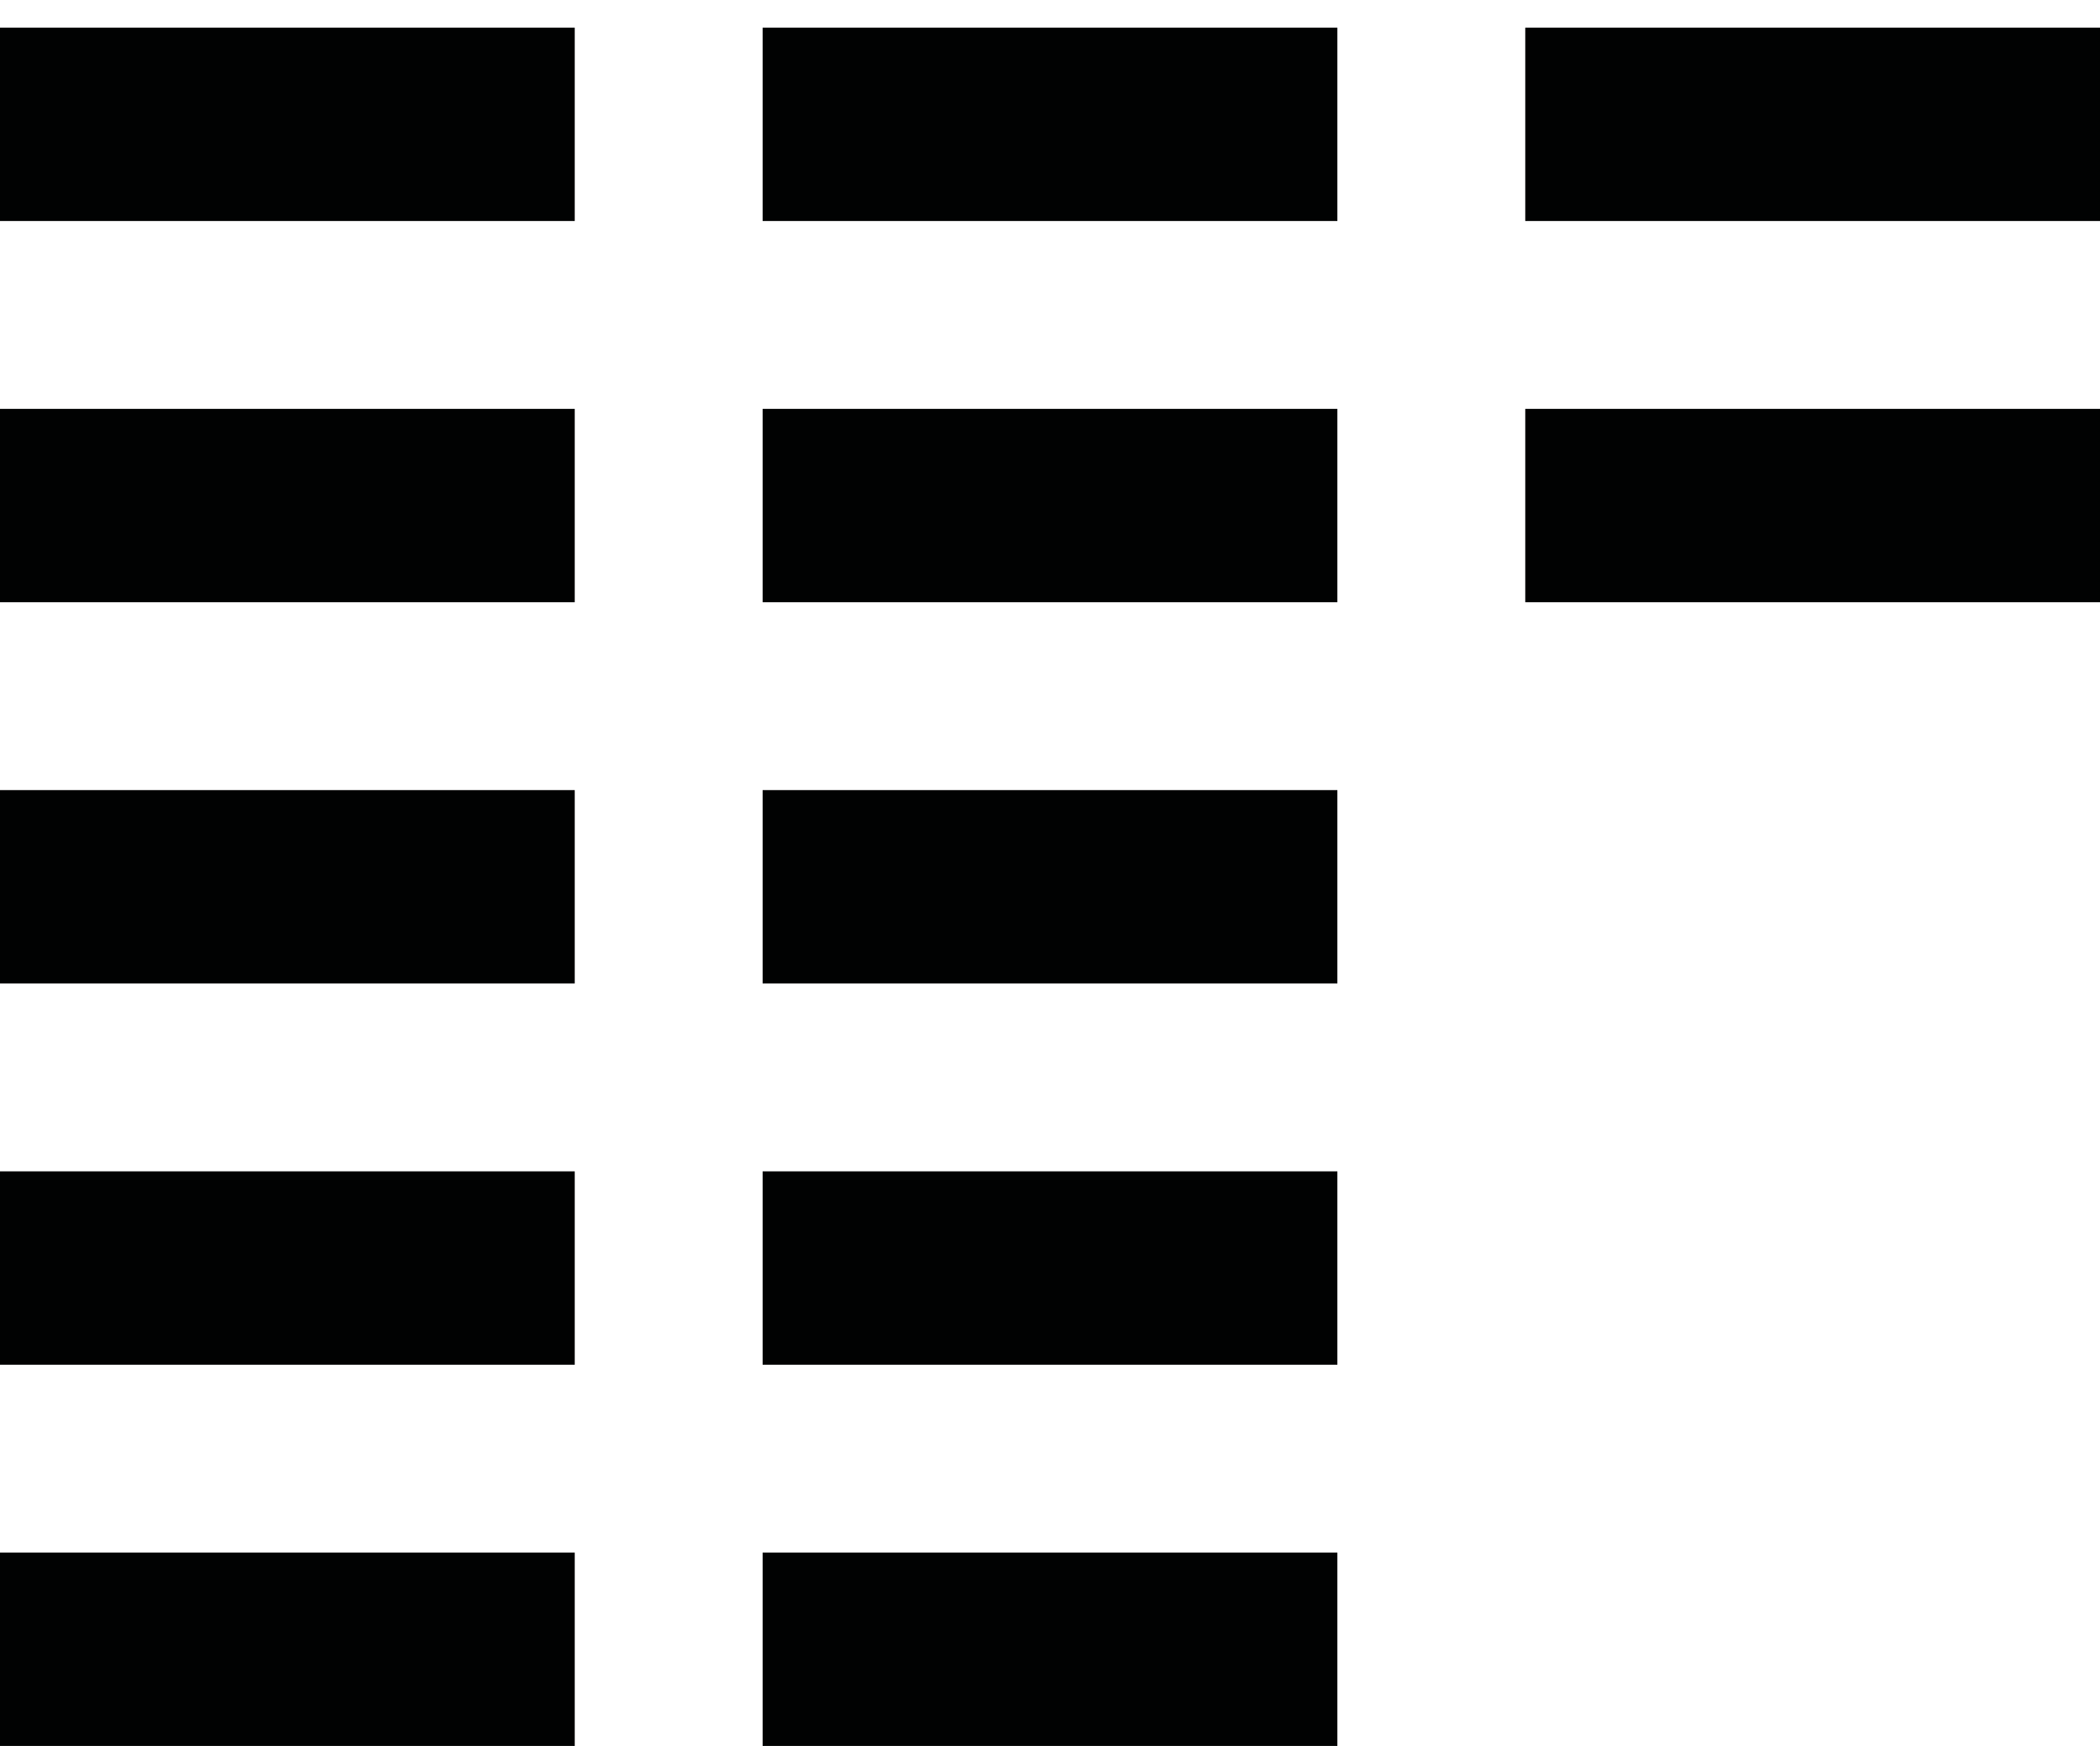
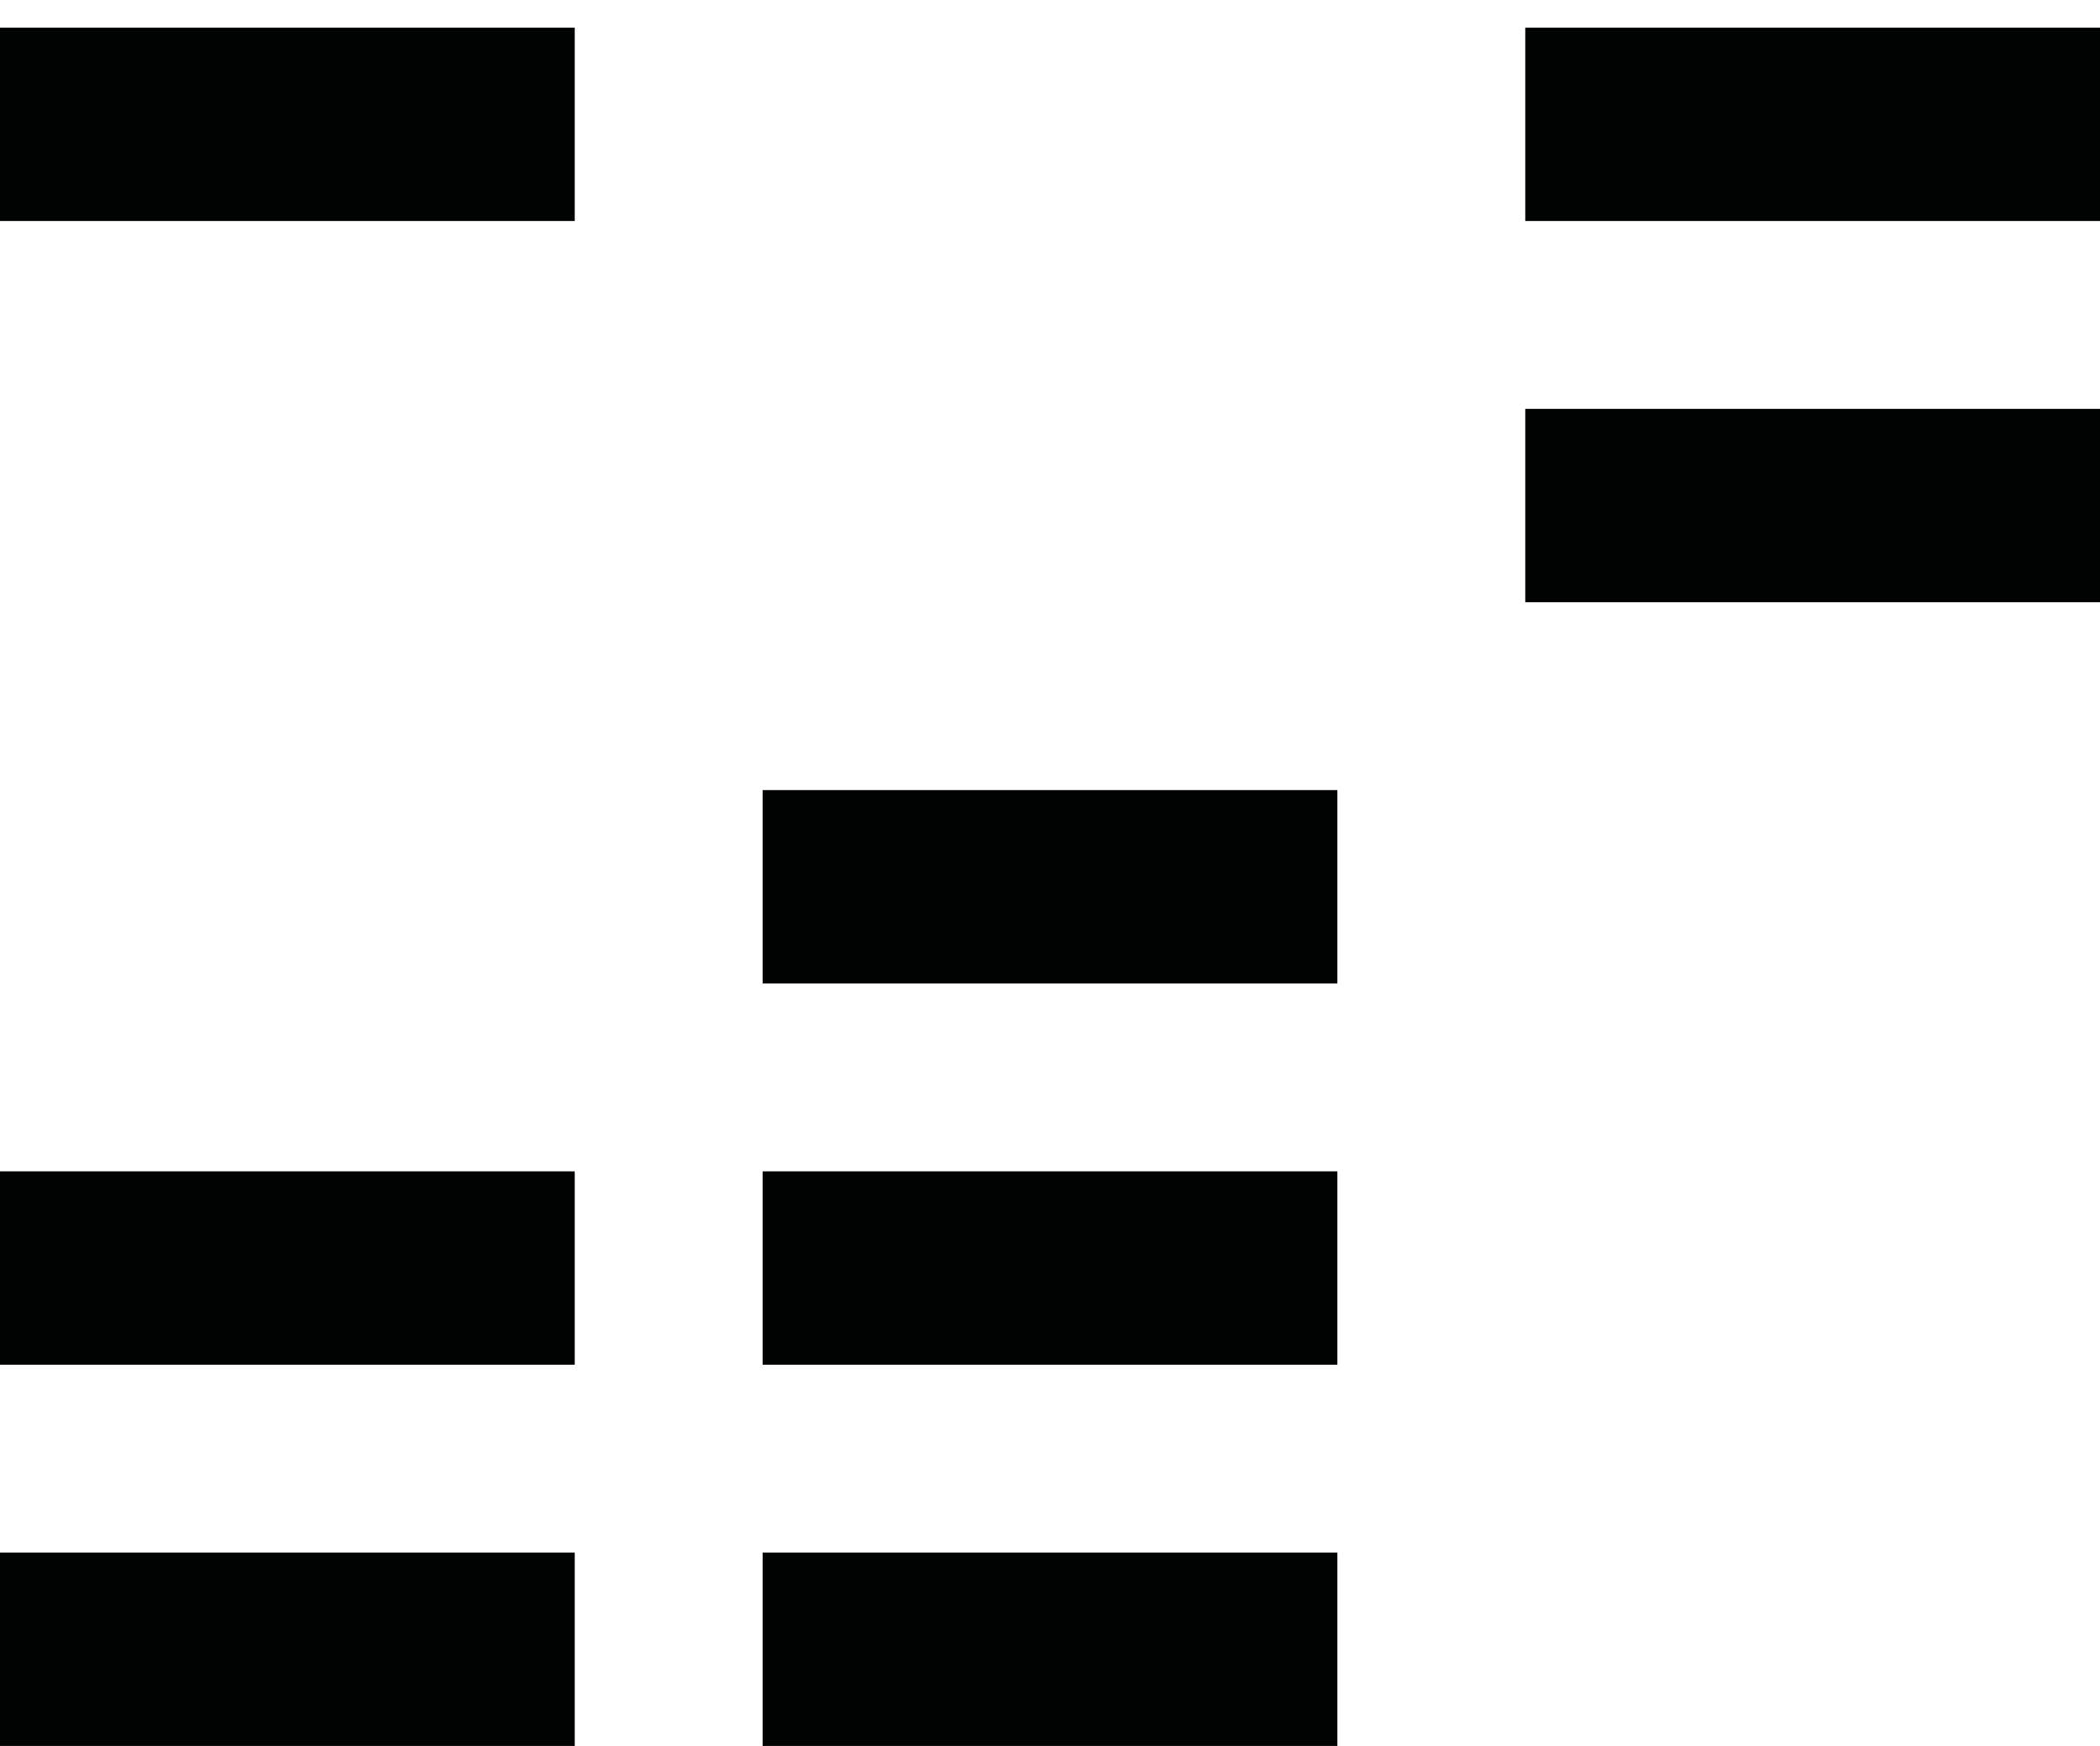
<svg xmlns="http://www.w3.org/2000/svg" version="1.1" id="Layer_1" x="0px" y="0px" viewBox="0 0 38 31.6" style="enable-background:new 0 0 38 31.6;" xml:space="preserve">
  <style type="text/css">
	.st0{fill:#010202;}
</style>
  <rect y="0.5" class="st0" width="10.4" height="3.5" />
-   <rect x="13.8" y="0.5" class="st0" width="10.4" height="3.5" />
  <rect x="27.6" y="0.5" class="st0" width="10.4" height="3.5" />
-   <rect y="7.4" class="st0" width="10.4" height="3.5" />
-   <rect x="13.8" y="7.4" class="st0" width="10.4" height="3.5" />
  <rect x="27.6" y="7.4" class="st0" width="10.4" height="3.5" />
-   <rect y="14.3" class="st0" width="10.4" height="3.5" />
  <rect x="13.8" y="14.3" class="st0" width="10.4" height="3.5" />
  <rect y="21.2" class="st0" width="10.4" height="3.5" />
  <rect x="13.8" y="21.2" class="st0" width="10.4" height="3.5" />
  <rect y="28.1" class="st0" width="10.4" height="3.5" />
  <rect x="13.8" y="28.1" class="st0" width="10.4" height="3.5" />
</svg>